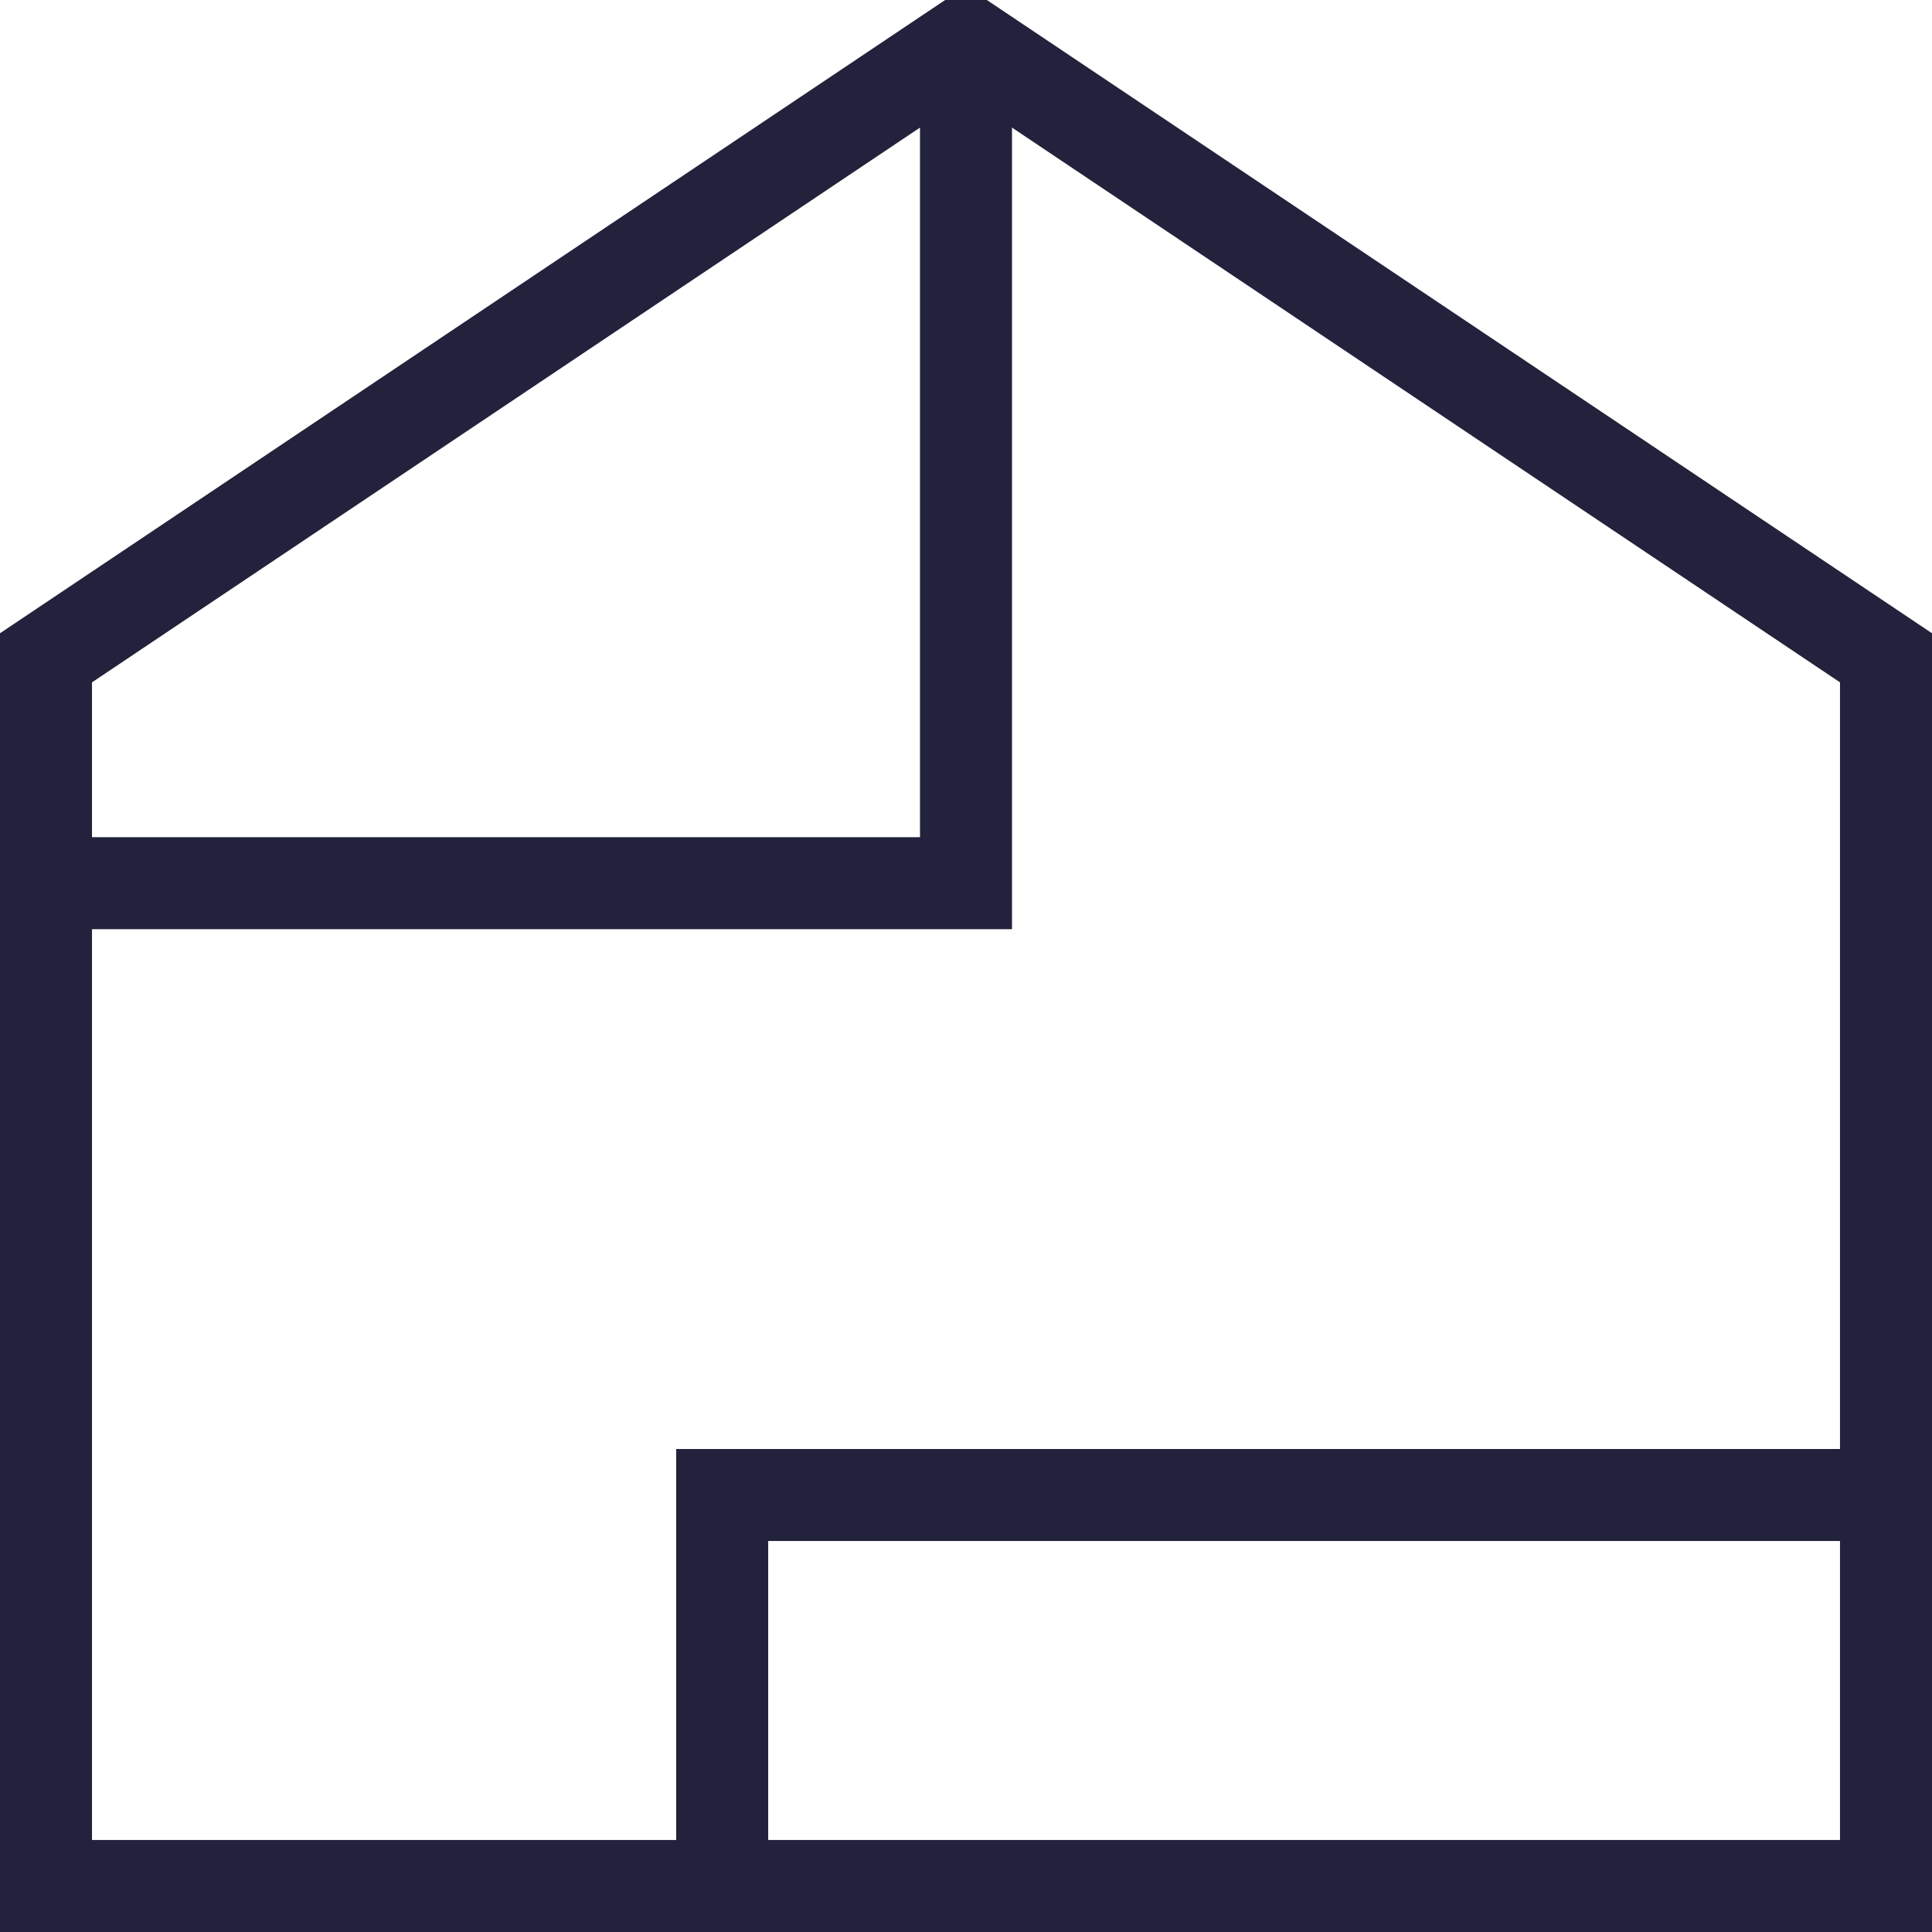
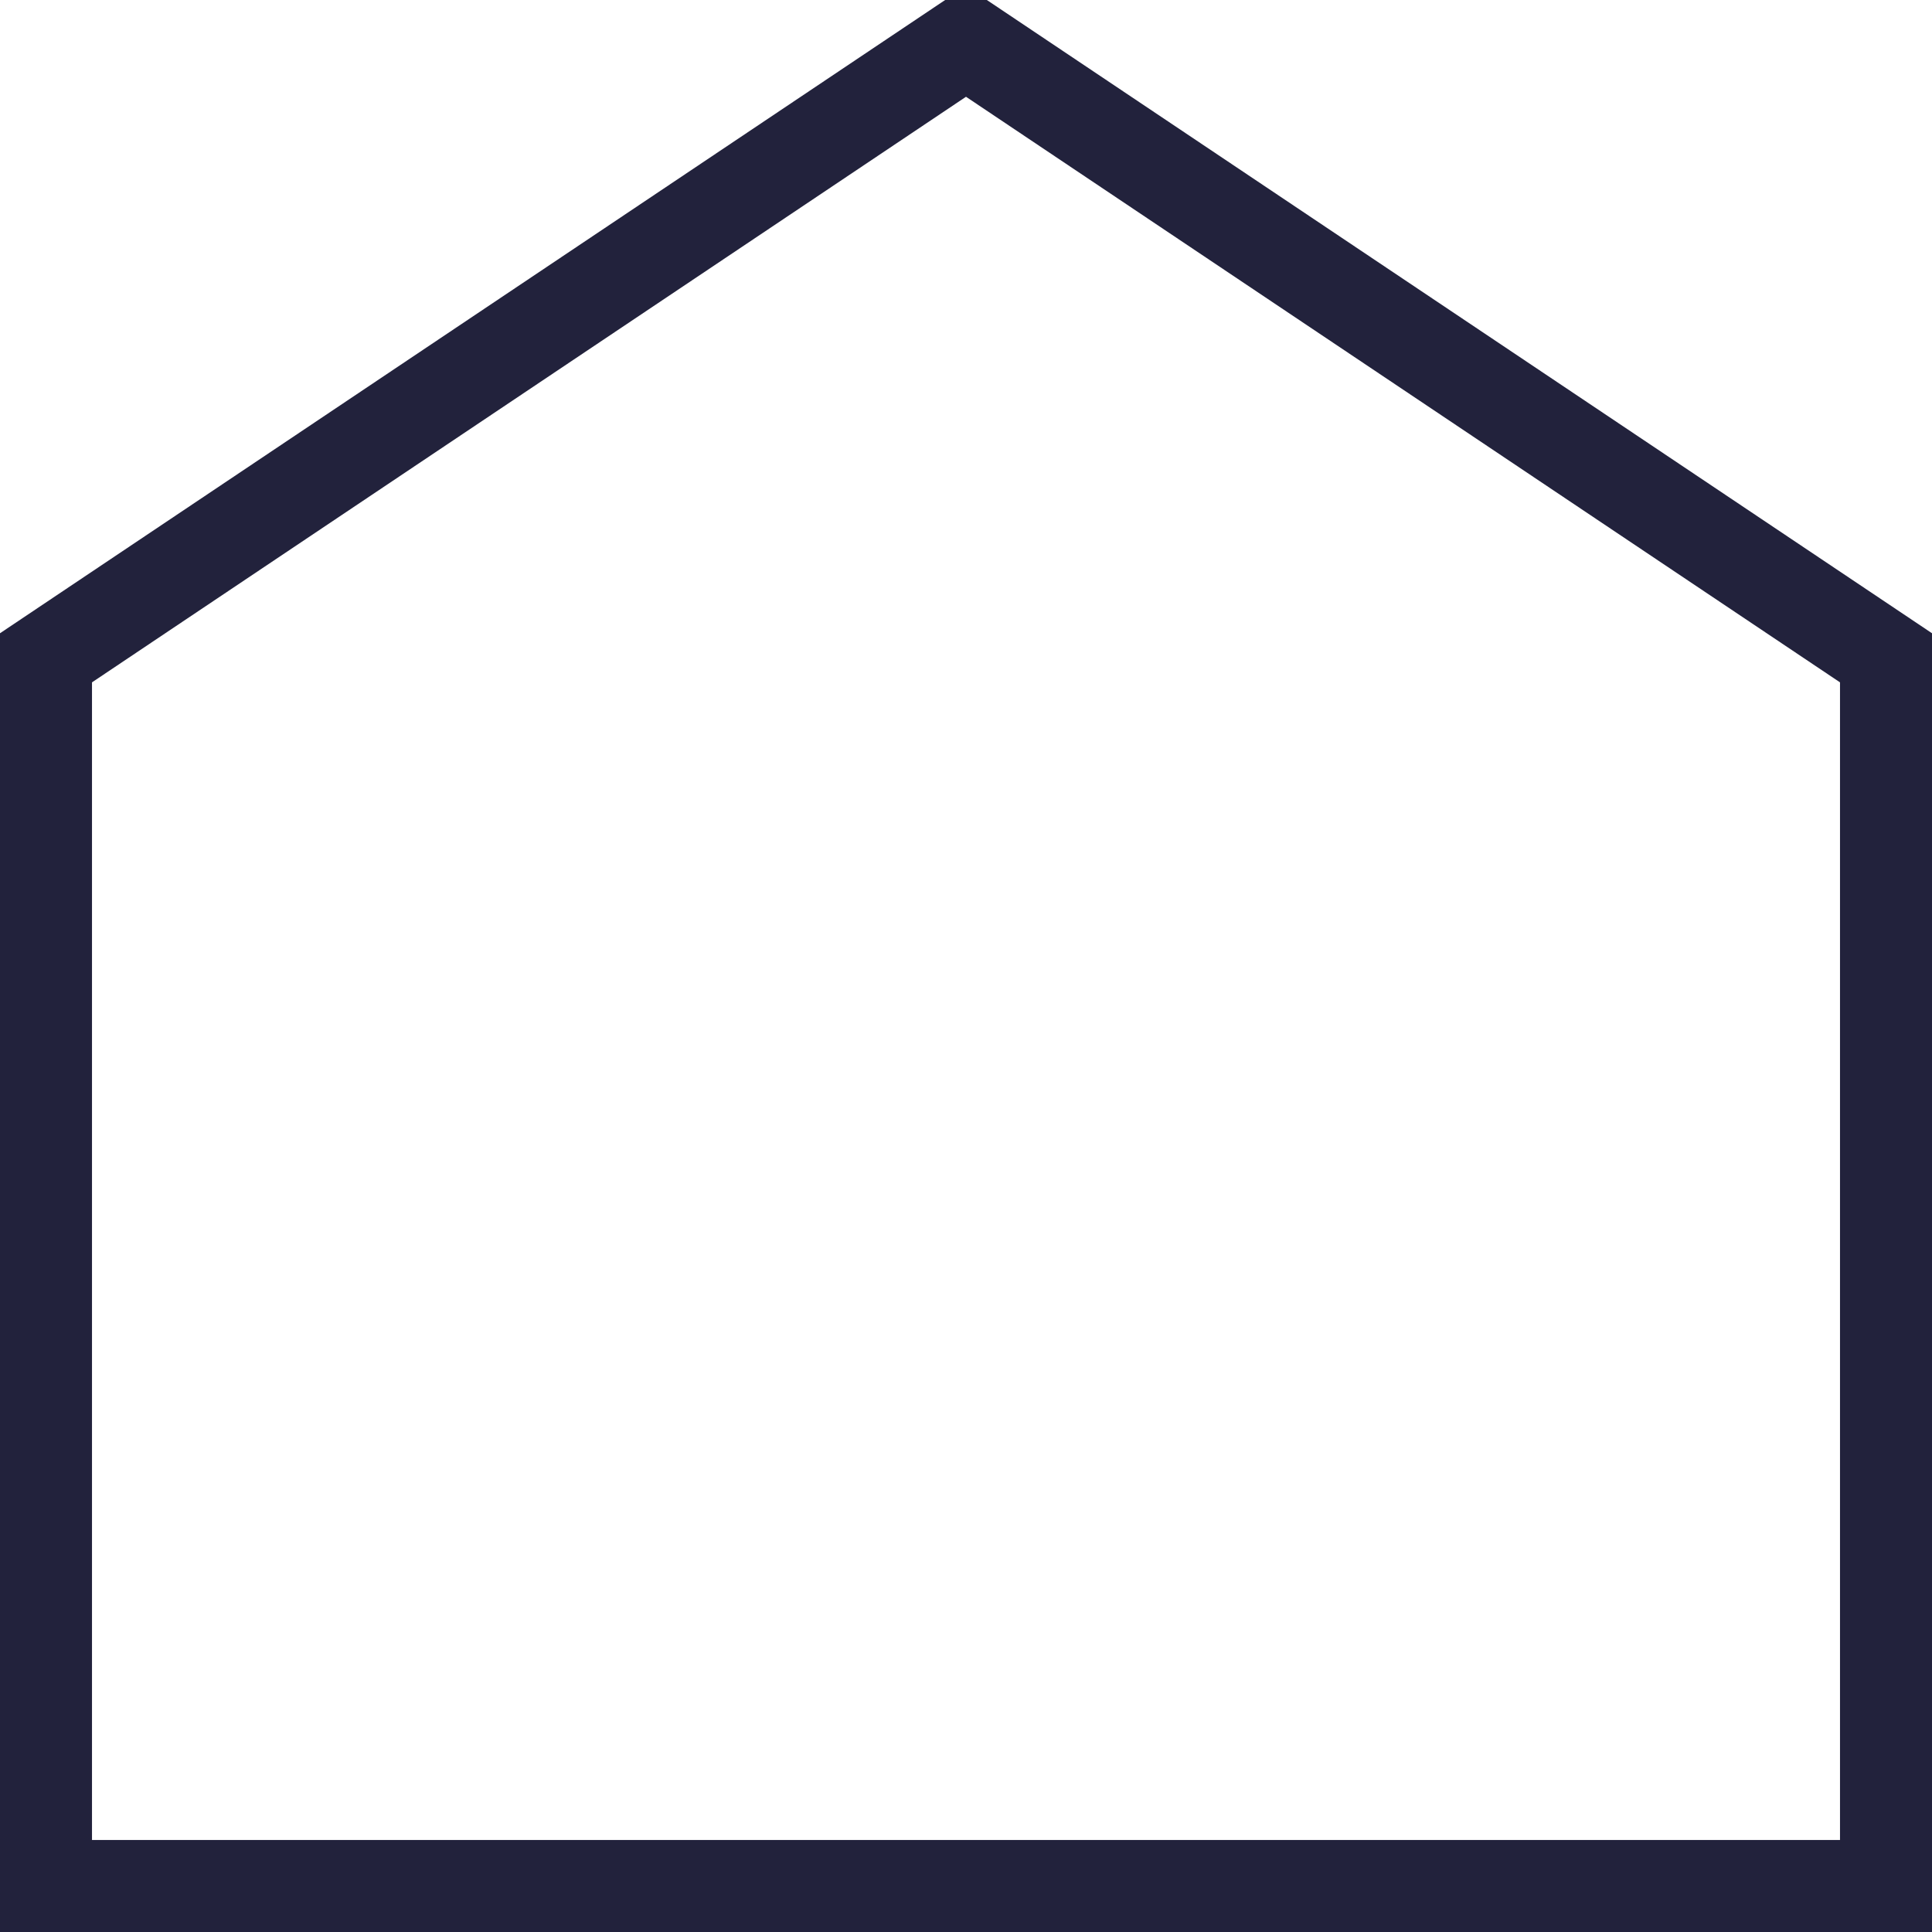
<svg xmlns="http://www.w3.org/2000/svg" xml:space="preserve" style="enable-background:new 0 0 42 42;" viewBox="0 0 42 42" y="0px" x="0px" id="Ebene_1" version="1.1">
  <style type="text/css">
	.st0{fill:none;stroke:#22223C;stroke-width:2;stroke-miterlimit:10;}
</style>
-   <path d="M21,0.9L1,14.3v26.7h40V14.3L21,0.9L21,0.9z" class="st0" />
-   <polyline points="21,0.9 21,19.2 15.3,19.2 1,19.2" class="st0" />
-   <polyline points="15.7,40.9 15.7,32.5 41,32.5" class="st0" />
+   <path d="M21,0.9L1,14.3v26.7h40V14.3L21,0.9z" class="st0" />
</svg>